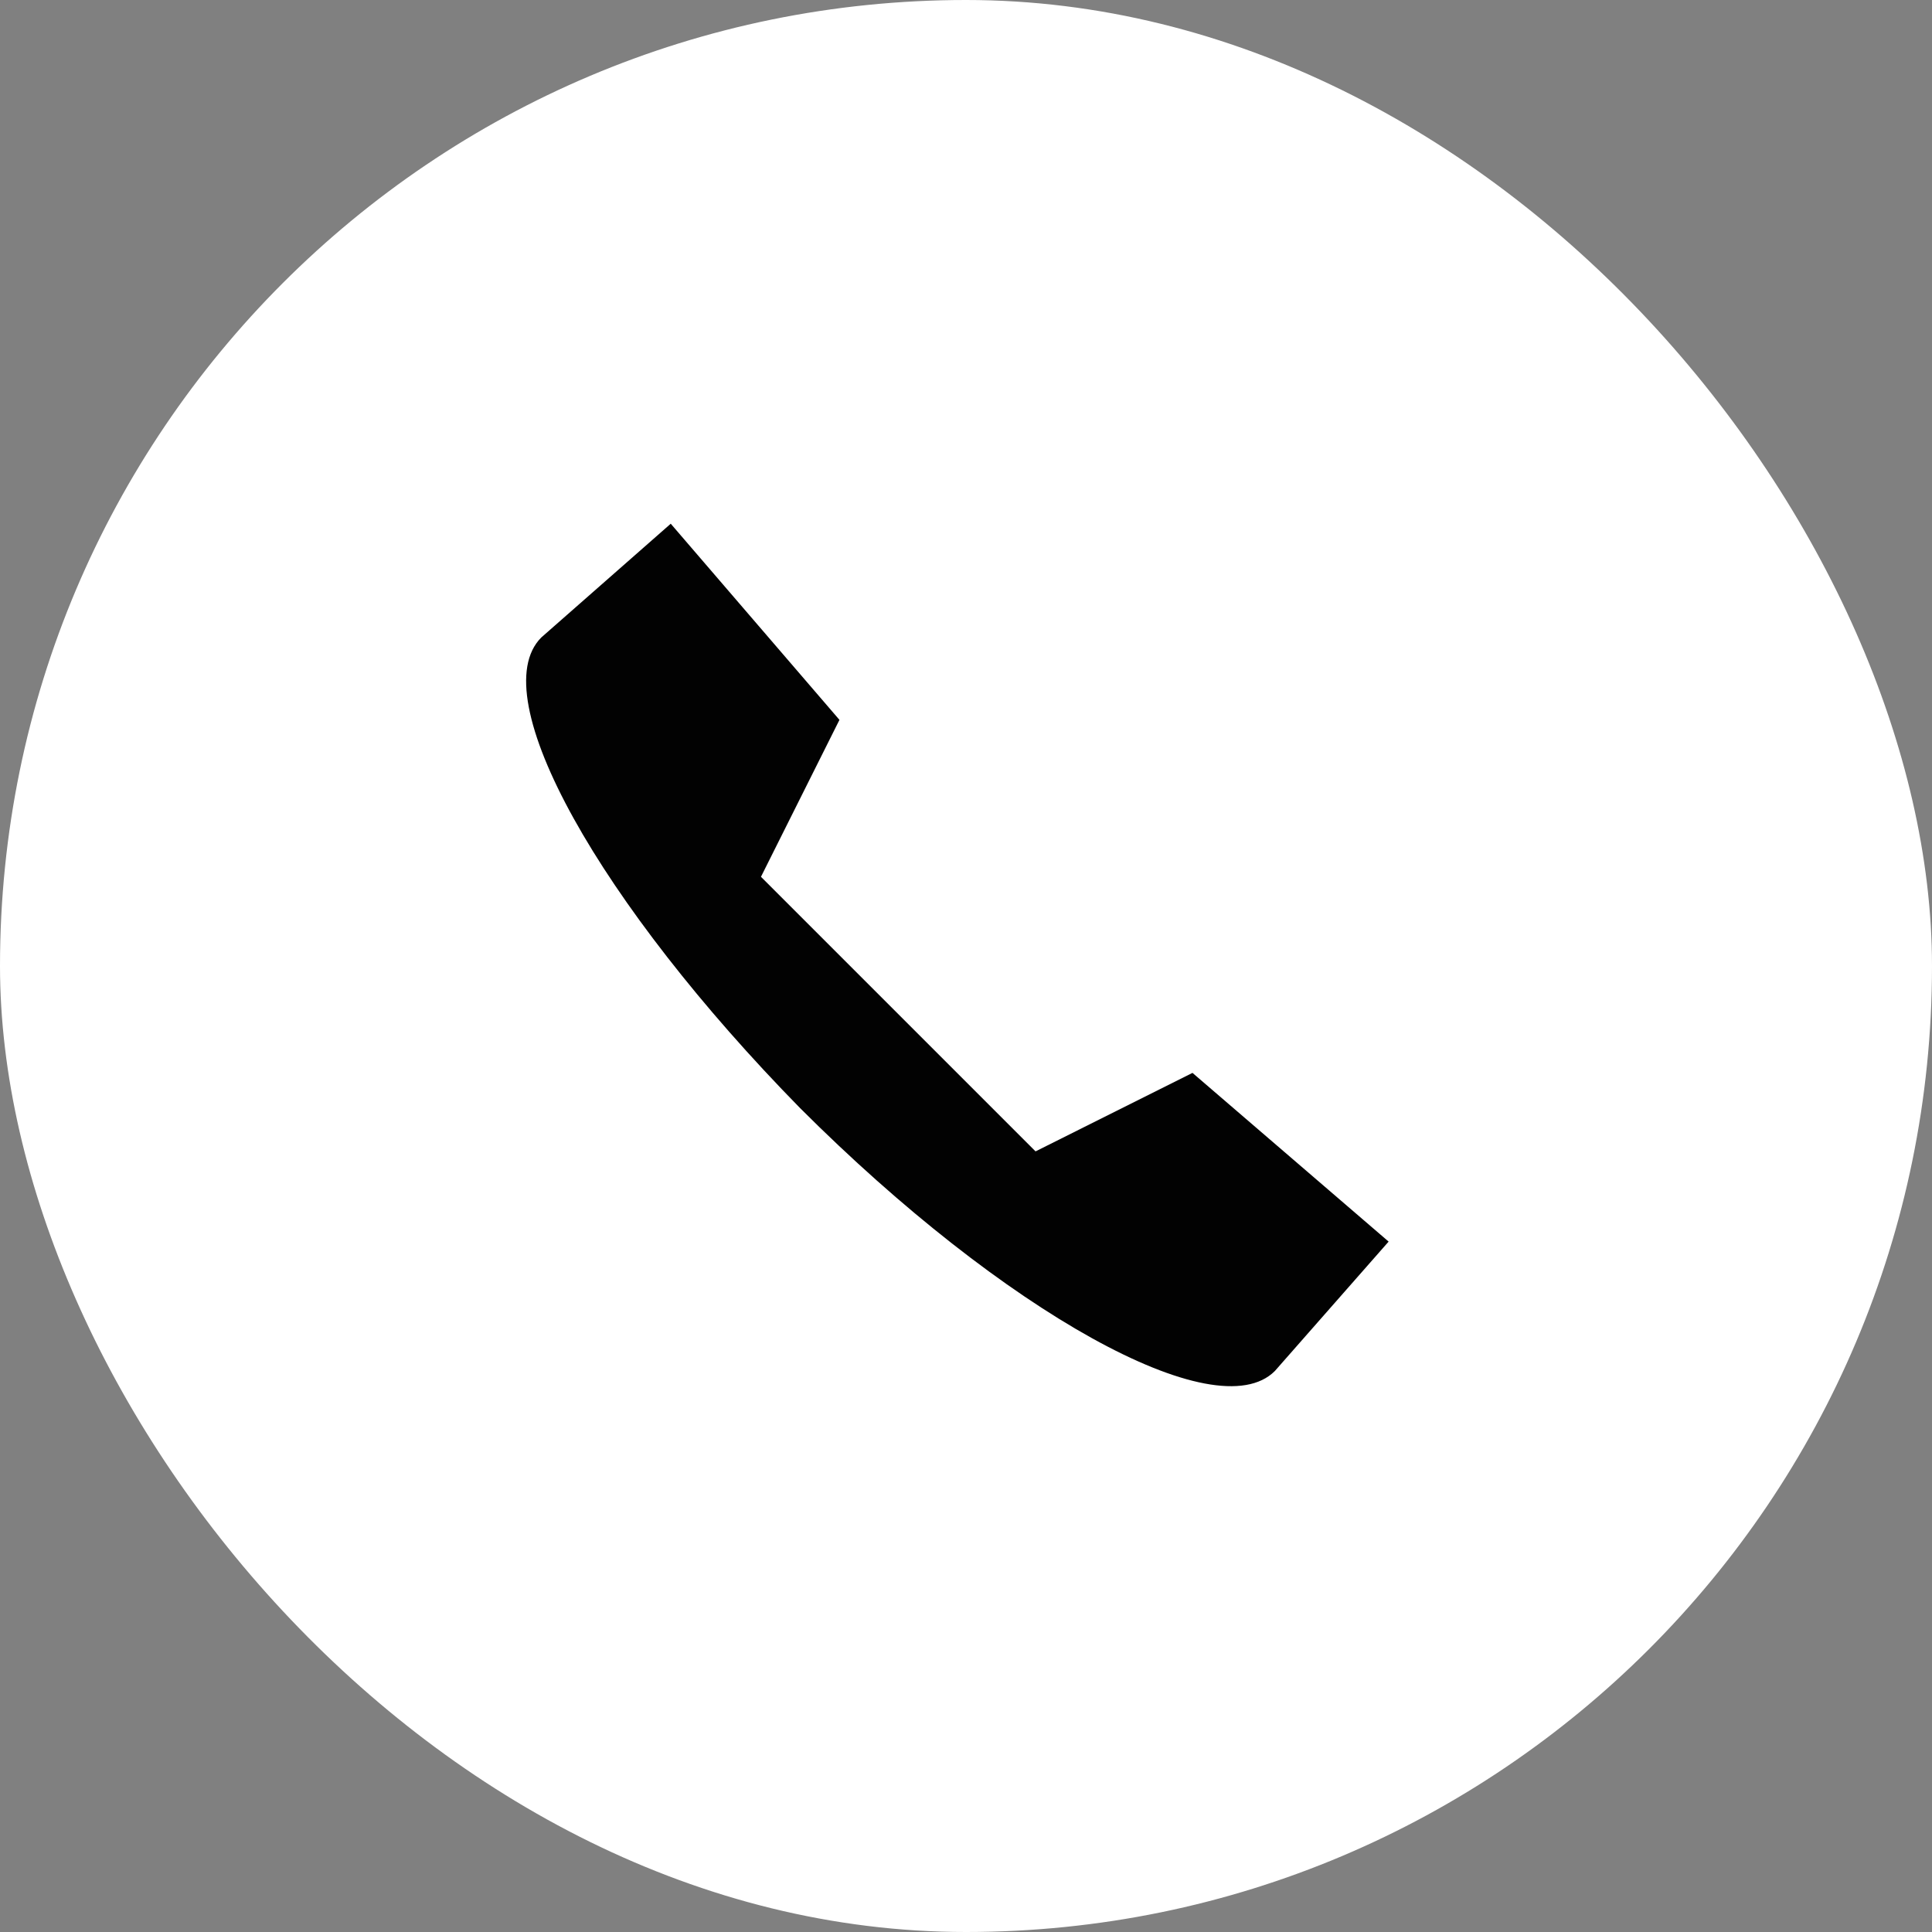
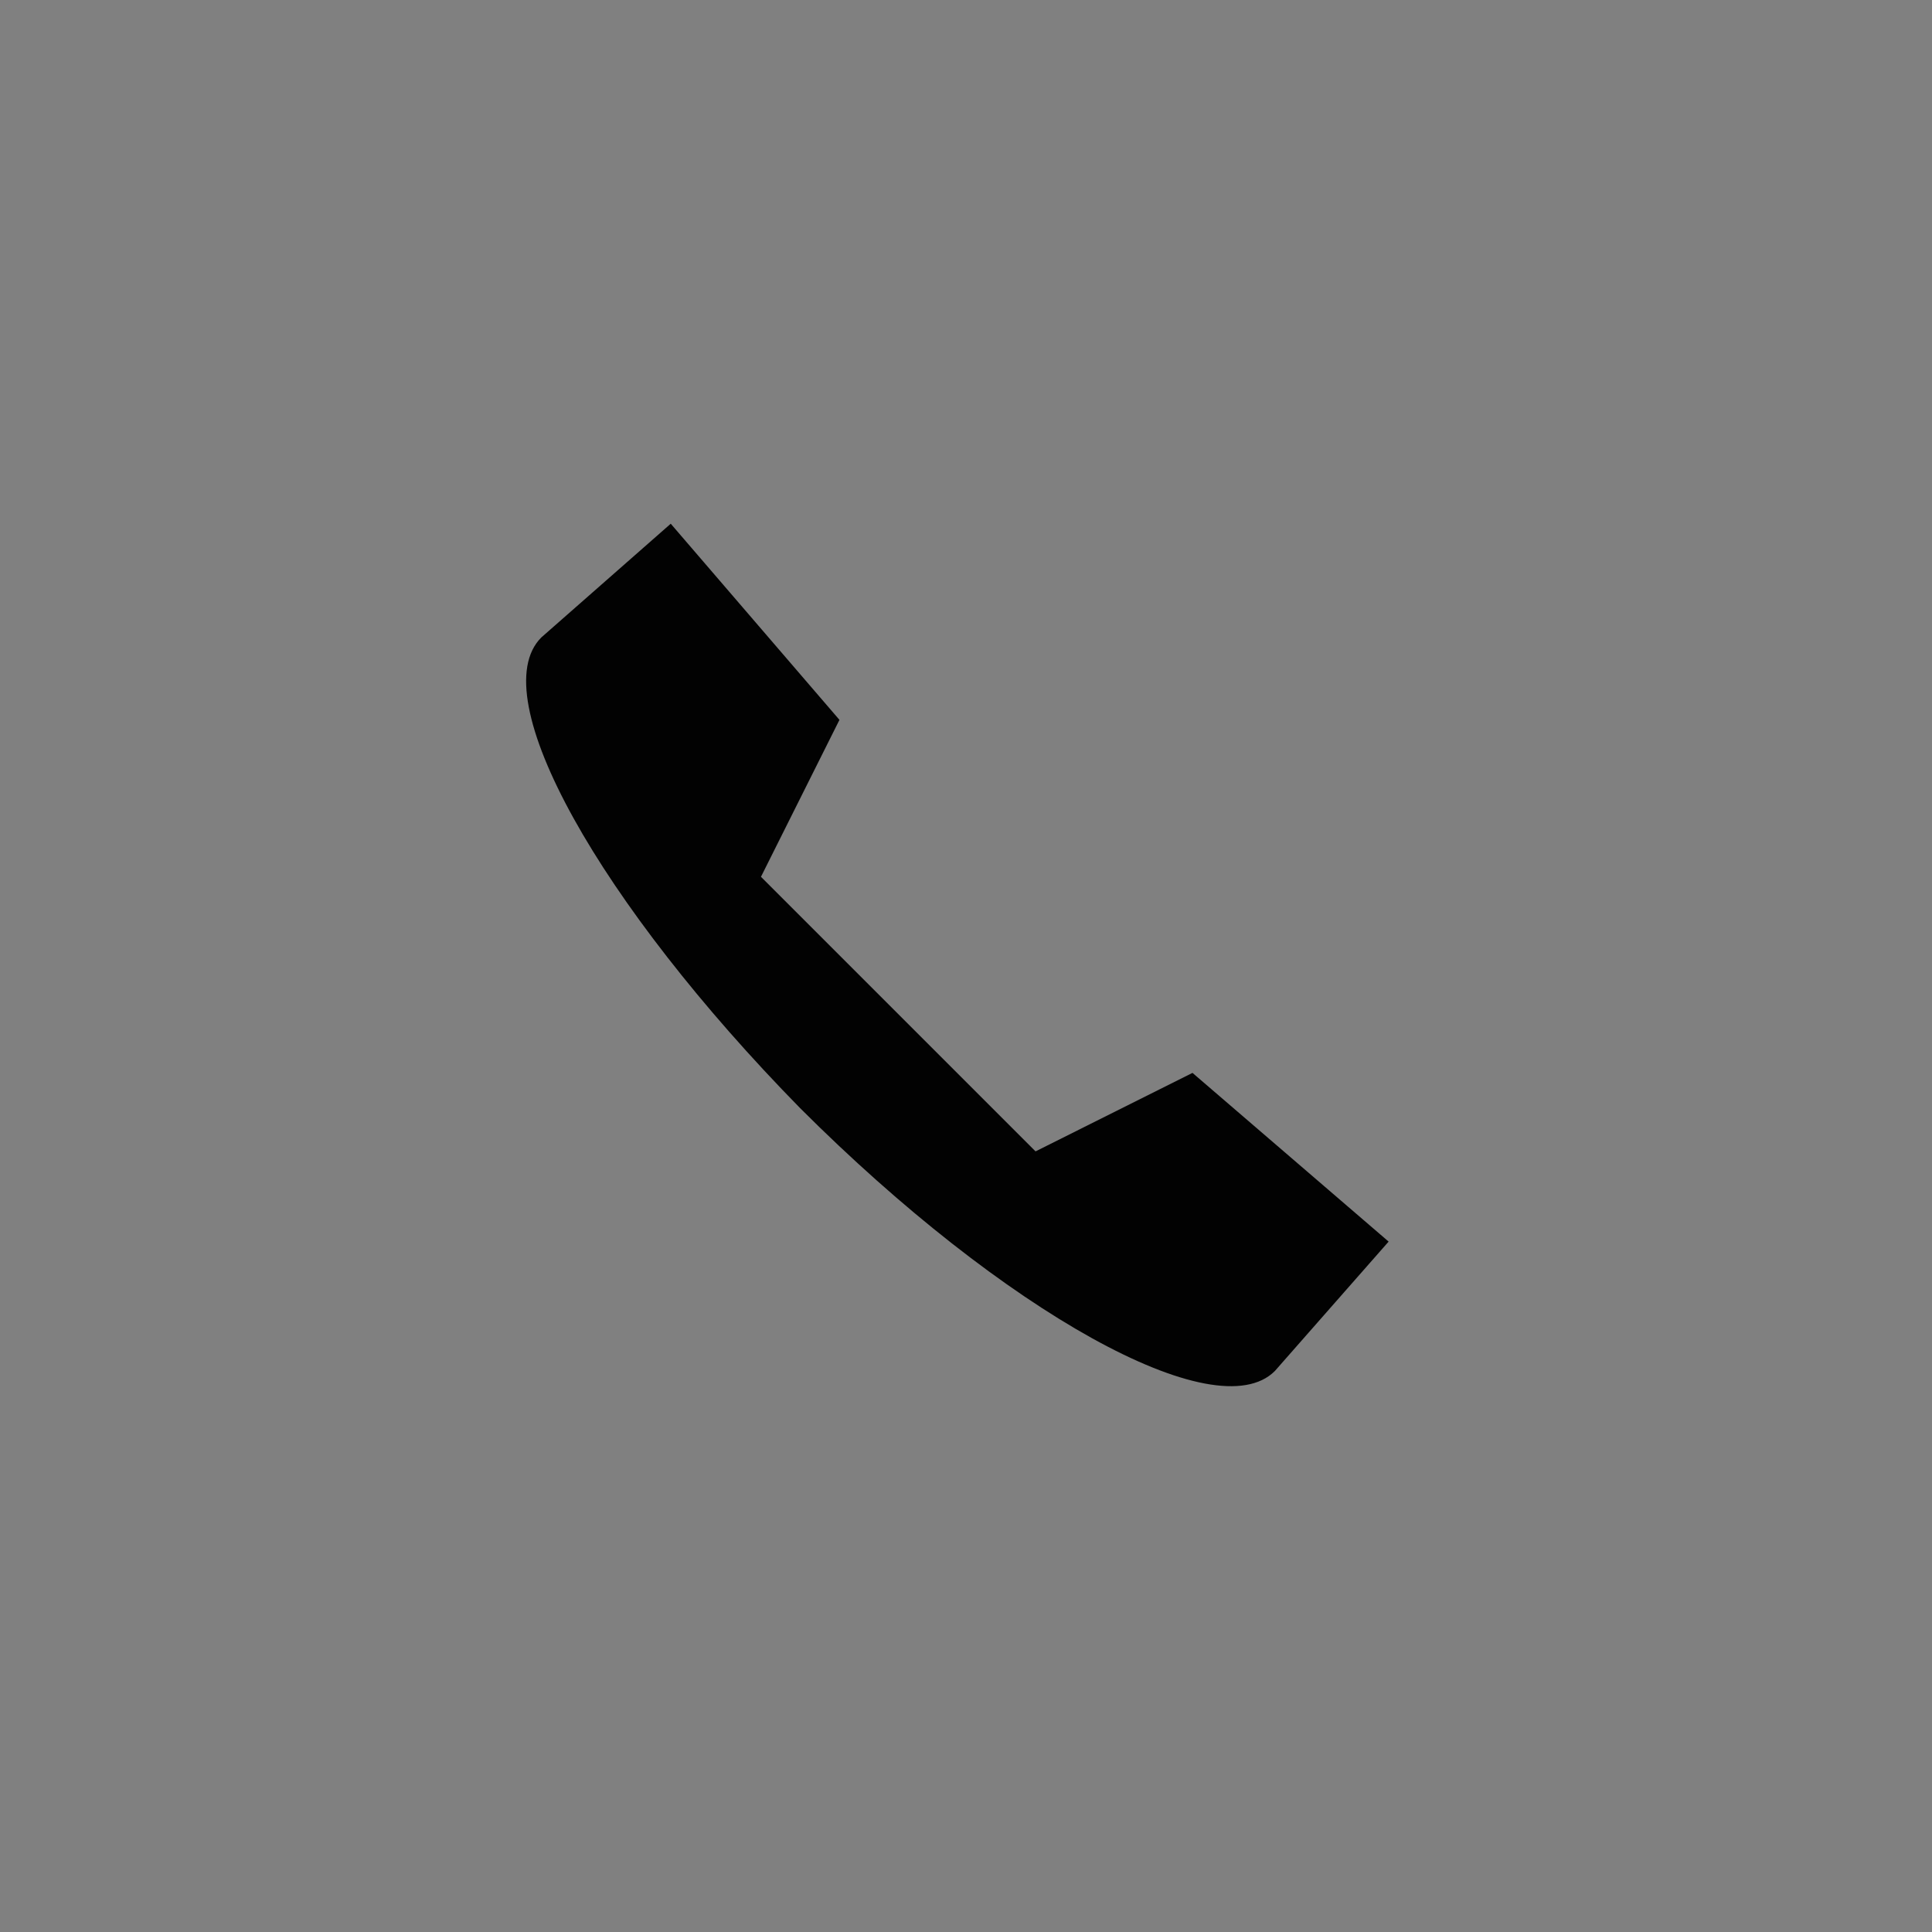
<svg xmlns="http://www.w3.org/2000/svg" width="40" height="40" viewBox="0 0 40 40" fill="none">
  <rect x="0" y="0" width="40" height="40" fill="#808080" stroke="none" />
-   <rect width="40" height="40" rx="20" fill="white" />
  <path d="M13.887 10.843L11.207 13.198C9.989 14.417 12.425 18.721 16.567 22.944C20.791 27.167 25.176 29.604 26.394 28.386L28.75 25.706L24.689 22.213L21.44 23.838L15.755 18.153L17.38 14.904L13.887 10.843Z" fill="#020202" />
</svg>